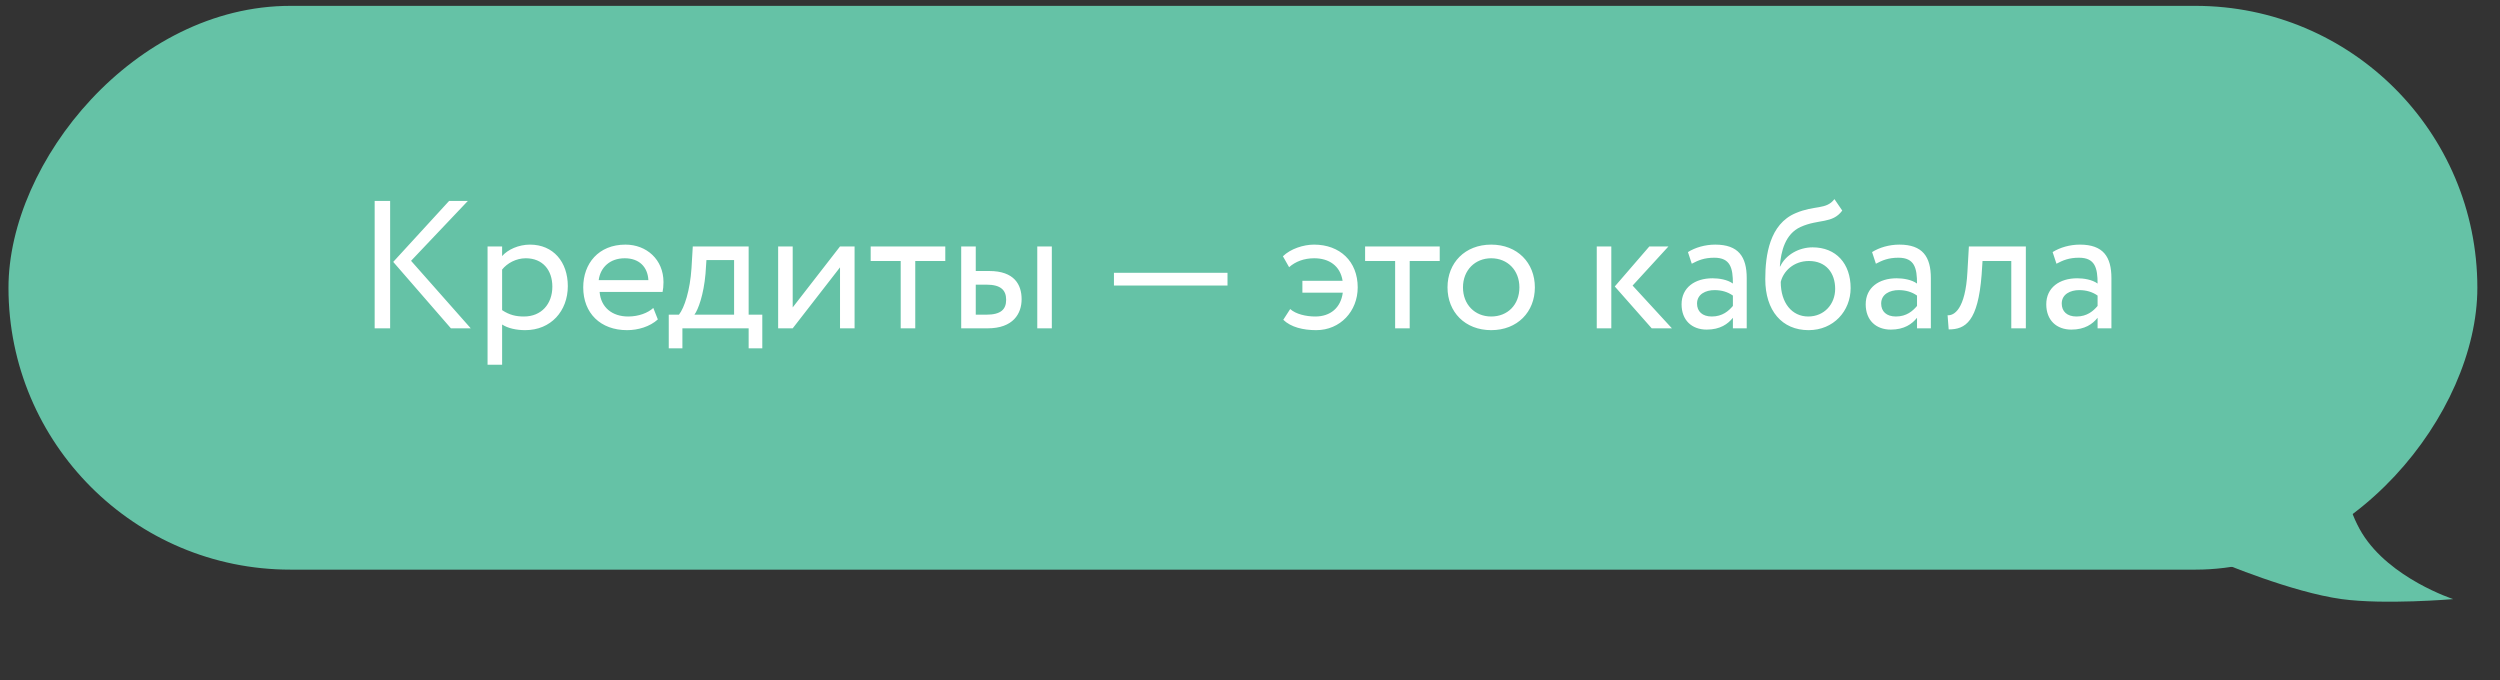
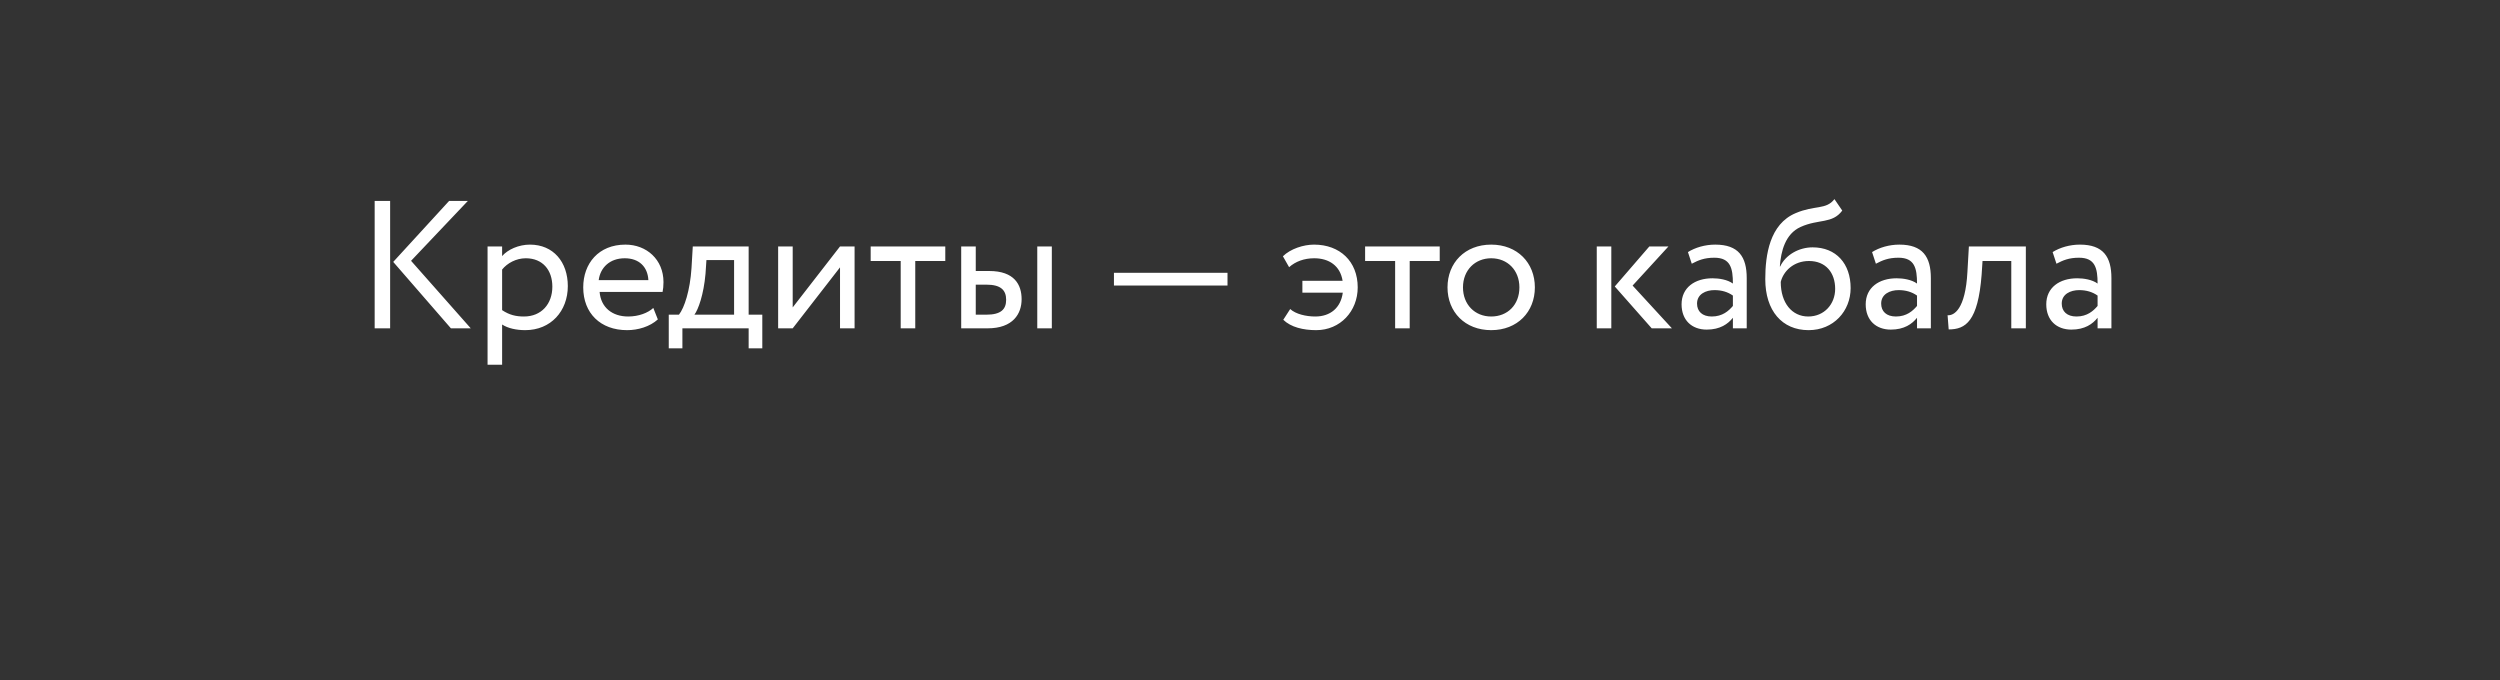
<svg xmlns="http://www.w3.org/2000/svg" width="261" height="71" viewBox="0 0 261 71" fill="none">
  <rect x="0" y="0" width="261" height="71" fill="#333333" stroke="none" />
-   <rect width="257.75" height="58.858" rx="29.429" transform="matrix(-1 0 0 1 258.636 0.612)" fill="#65C2A6" />
-   <path d="M256.117 62.548C256.117 62.548 249.507 60.398 246.599 55.668C243.691 50.937 243.955 42.767 243.955 42.767L231.794 58.678C231.794 58.678 239.264 61.839 244.484 62.548C248.965 63.157 256.117 62.548 256.117 62.548Z" fill="#65C2A6" />
  <path d="M48.843 20.978H46.886L41.053 27.343L47.076 34.278H49.147L42.915 27.229L48.843 20.978ZM39.115 34.278H40.73V20.978H39.115V34.278ZM50.901 38.078H52.421V33.879C53.029 34.278 53.922 34.468 54.834 34.468C57.513 34.468 59.28 32.473 59.28 29.87C59.28 27.343 57.76 25.538 55.328 25.538C54.15 25.538 53.01 26.051 52.421 26.735V25.728H50.901V38.078ZM54.891 26.963C56.658 26.963 57.665 28.198 57.665 29.927C57.665 31.732 56.525 33.043 54.701 33.043C53.884 33.043 53.181 32.891 52.421 32.378V28.141C52.953 27.476 53.884 26.963 54.891 26.963ZM68.204 32.15C67.653 32.663 66.684 33.043 65.582 33.043C63.91 33.043 62.732 32.093 62.599 30.478H69.173C69.23 30.212 69.268 29.87 69.268 29.452C69.268 27.096 67.501 25.538 65.297 25.538C62.485 25.538 60.889 27.514 60.889 30.003C60.889 32.701 62.694 34.468 65.468 34.468C66.608 34.468 67.843 34.107 68.679 33.347L68.204 32.15ZM65.221 26.963C66.703 26.963 67.615 27.837 67.691 29.243H62.504C62.675 27.932 63.663 26.963 65.221 26.963ZM69.818 36.368H71.243V34.278H78.159V36.368H79.584V32.853H78.159V25.728H72.326L72.193 27.989C72.041 30.326 71.452 32.131 70.882 32.853H69.818V36.368ZM73.656 28.578L73.751 27.153H76.639V32.853H72.497C72.896 32.321 73.466 30.763 73.656 28.578ZM82.758 34.278L87.698 27.913V34.278H89.218V25.728H87.698L82.758 32.093V25.728H81.238V34.278H82.758ZM90.898 27.248H94.033V34.278H95.553V27.248H98.688V25.728H90.898V27.248ZM100.349 34.278H103.104C105.783 34.278 106.657 32.739 106.657 31.238C106.657 29.718 105.897 28.293 103.275 28.293H101.869V25.728H100.349V34.278ZM108.291 34.278H109.811V25.728H108.291V34.278ZM102.99 29.718C104.453 29.718 105.042 30.269 105.042 31.295C105.042 32.302 104.491 32.853 102.971 32.853H101.869V29.718H102.99ZM116.296 29.813H128.152V28.483H116.296V29.813ZM135.969 30.554H140.187C139.978 32.131 138.895 33.043 137.318 33.043C136.349 33.043 135.285 32.796 134.696 32.264L133.974 33.385C134.772 34.164 136.064 34.468 137.413 34.468C139.921 34.468 141.745 32.492 141.745 30.003C141.745 27.286 139.883 25.538 137.185 25.538C136.083 25.538 134.734 25.975 133.936 26.754L134.582 27.894C135.247 27.305 136.14 26.963 137.204 26.963C138.743 26.963 139.921 27.742 140.168 29.319H135.969V30.554ZM142.517 27.248H145.652V34.278H147.172V27.248H150.307V25.728H142.517V27.248ZM151.12 30.003C151.12 32.568 152.944 34.468 155.68 34.468C158.416 34.468 160.24 32.568 160.24 30.003C160.24 27.438 158.416 25.538 155.68 25.538C152.944 25.538 151.12 27.438 151.12 30.003ZM152.735 30.003C152.735 28.198 154.008 26.963 155.68 26.963C157.39 26.963 158.625 28.217 158.625 30.003C158.625 31.827 157.39 33.043 155.68 33.043C153.97 33.043 152.735 31.789 152.735 30.003ZM174.187 25.728H172.192L168.582 29.908L172.439 34.278H174.548L170.444 29.813L174.187 25.728ZM166.701 34.278H168.221V25.728H166.701V34.278ZM176.62 27.533C177.304 27.172 177.931 26.906 178.976 26.906C180.667 26.906 180.914 28.008 180.914 29.604C180.344 29.186 179.451 29.053 178.786 29.053C176.943 29.053 175.556 30.022 175.556 31.77C175.556 33.423 176.62 34.411 178.178 34.411C179.584 34.411 180.401 33.822 180.914 33.176V34.278H182.358V29.034C182.358 26.811 181.503 25.538 179.071 25.538C178.007 25.538 176.981 25.842 176.221 26.317L176.62 27.533ZM178.71 33.043C177.722 33.043 177.171 32.511 177.171 31.694C177.171 30.706 178.083 30.288 178.995 30.288C179.736 30.288 180.382 30.478 180.914 30.858V31.941C180.477 32.454 179.831 33.043 178.71 33.043ZM191.515 20.788C190.641 21.928 189.463 21.396 187.468 22.251C184.751 23.391 184.295 26.621 184.295 29.148C184.295 32.435 186.043 34.468 188.817 34.468C191.42 34.468 193.206 32.473 193.206 30.079C193.206 27.514 191.686 25.823 189.235 25.823C187.791 25.823 186.404 26.621 185.853 27.818H185.815C185.929 26.222 186.385 24.417 187.981 23.695C189.862 22.84 191.287 23.391 192.332 21.985L191.515 20.788ZM185.91 29.433C186.176 28.331 187.24 27.248 188.855 27.248C190.622 27.248 191.591 28.483 191.591 30.155C191.591 31.751 190.451 33.043 188.779 33.043C187.088 33.043 185.91 31.637 185.91 29.433ZM195.843 27.533C196.527 27.172 197.154 26.906 198.199 26.906C199.89 26.906 200.137 28.008 200.137 29.604C199.567 29.186 198.674 29.053 198.009 29.053C196.166 29.053 194.779 30.022 194.779 31.77C194.779 33.423 195.843 34.411 197.401 34.411C198.807 34.411 199.624 33.822 200.137 33.176V34.278H201.581V29.034C201.581 26.811 200.726 25.538 198.294 25.538C197.23 25.538 196.204 25.842 195.444 26.317L195.843 27.533ZM197.933 33.043C196.945 33.043 196.394 32.511 196.394 31.694C196.394 30.706 197.306 30.288 198.218 30.288C198.959 30.288 199.605 30.478 200.137 30.858V31.941C199.7 32.454 199.054 33.043 197.933 33.043ZM209.978 34.278H211.498V25.728H205.551L205.399 28.388C205.19 32.34 203.974 32.967 203.328 32.91L203.442 34.392C205.209 34.392 206.501 33.556 206.881 28.692L206.976 27.248H209.978V34.278ZM214.694 27.533C215.378 27.172 216.005 26.906 217.05 26.906C218.741 26.906 218.988 28.008 218.988 29.604C218.418 29.186 217.525 29.053 216.86 29.053C215.017 29.053 213.63 30.022 213.63 31.77C213.63 33.423 214.694 34.411 216.252 34.411C217.658 34.411 218.475 33.822 218.988 33.176V34.278H220.432V29.034C220.432 26.811 219.577 25.538 217.145 25.538C216.081 25.538 215.055 25.842 214.295 26.317L214.694 27.533ZM216.784 33.043C215.796 33.043 215.245 32.511 215.245 31.694C215.245 30.706 216.157 30.288 217.069 30.288C217.81 30.288 218.456 30.478 218.988 30.858V31.941C218.551 32.454 217.905 33.043 216.784 33.043Z" fill="white" />
</svg>